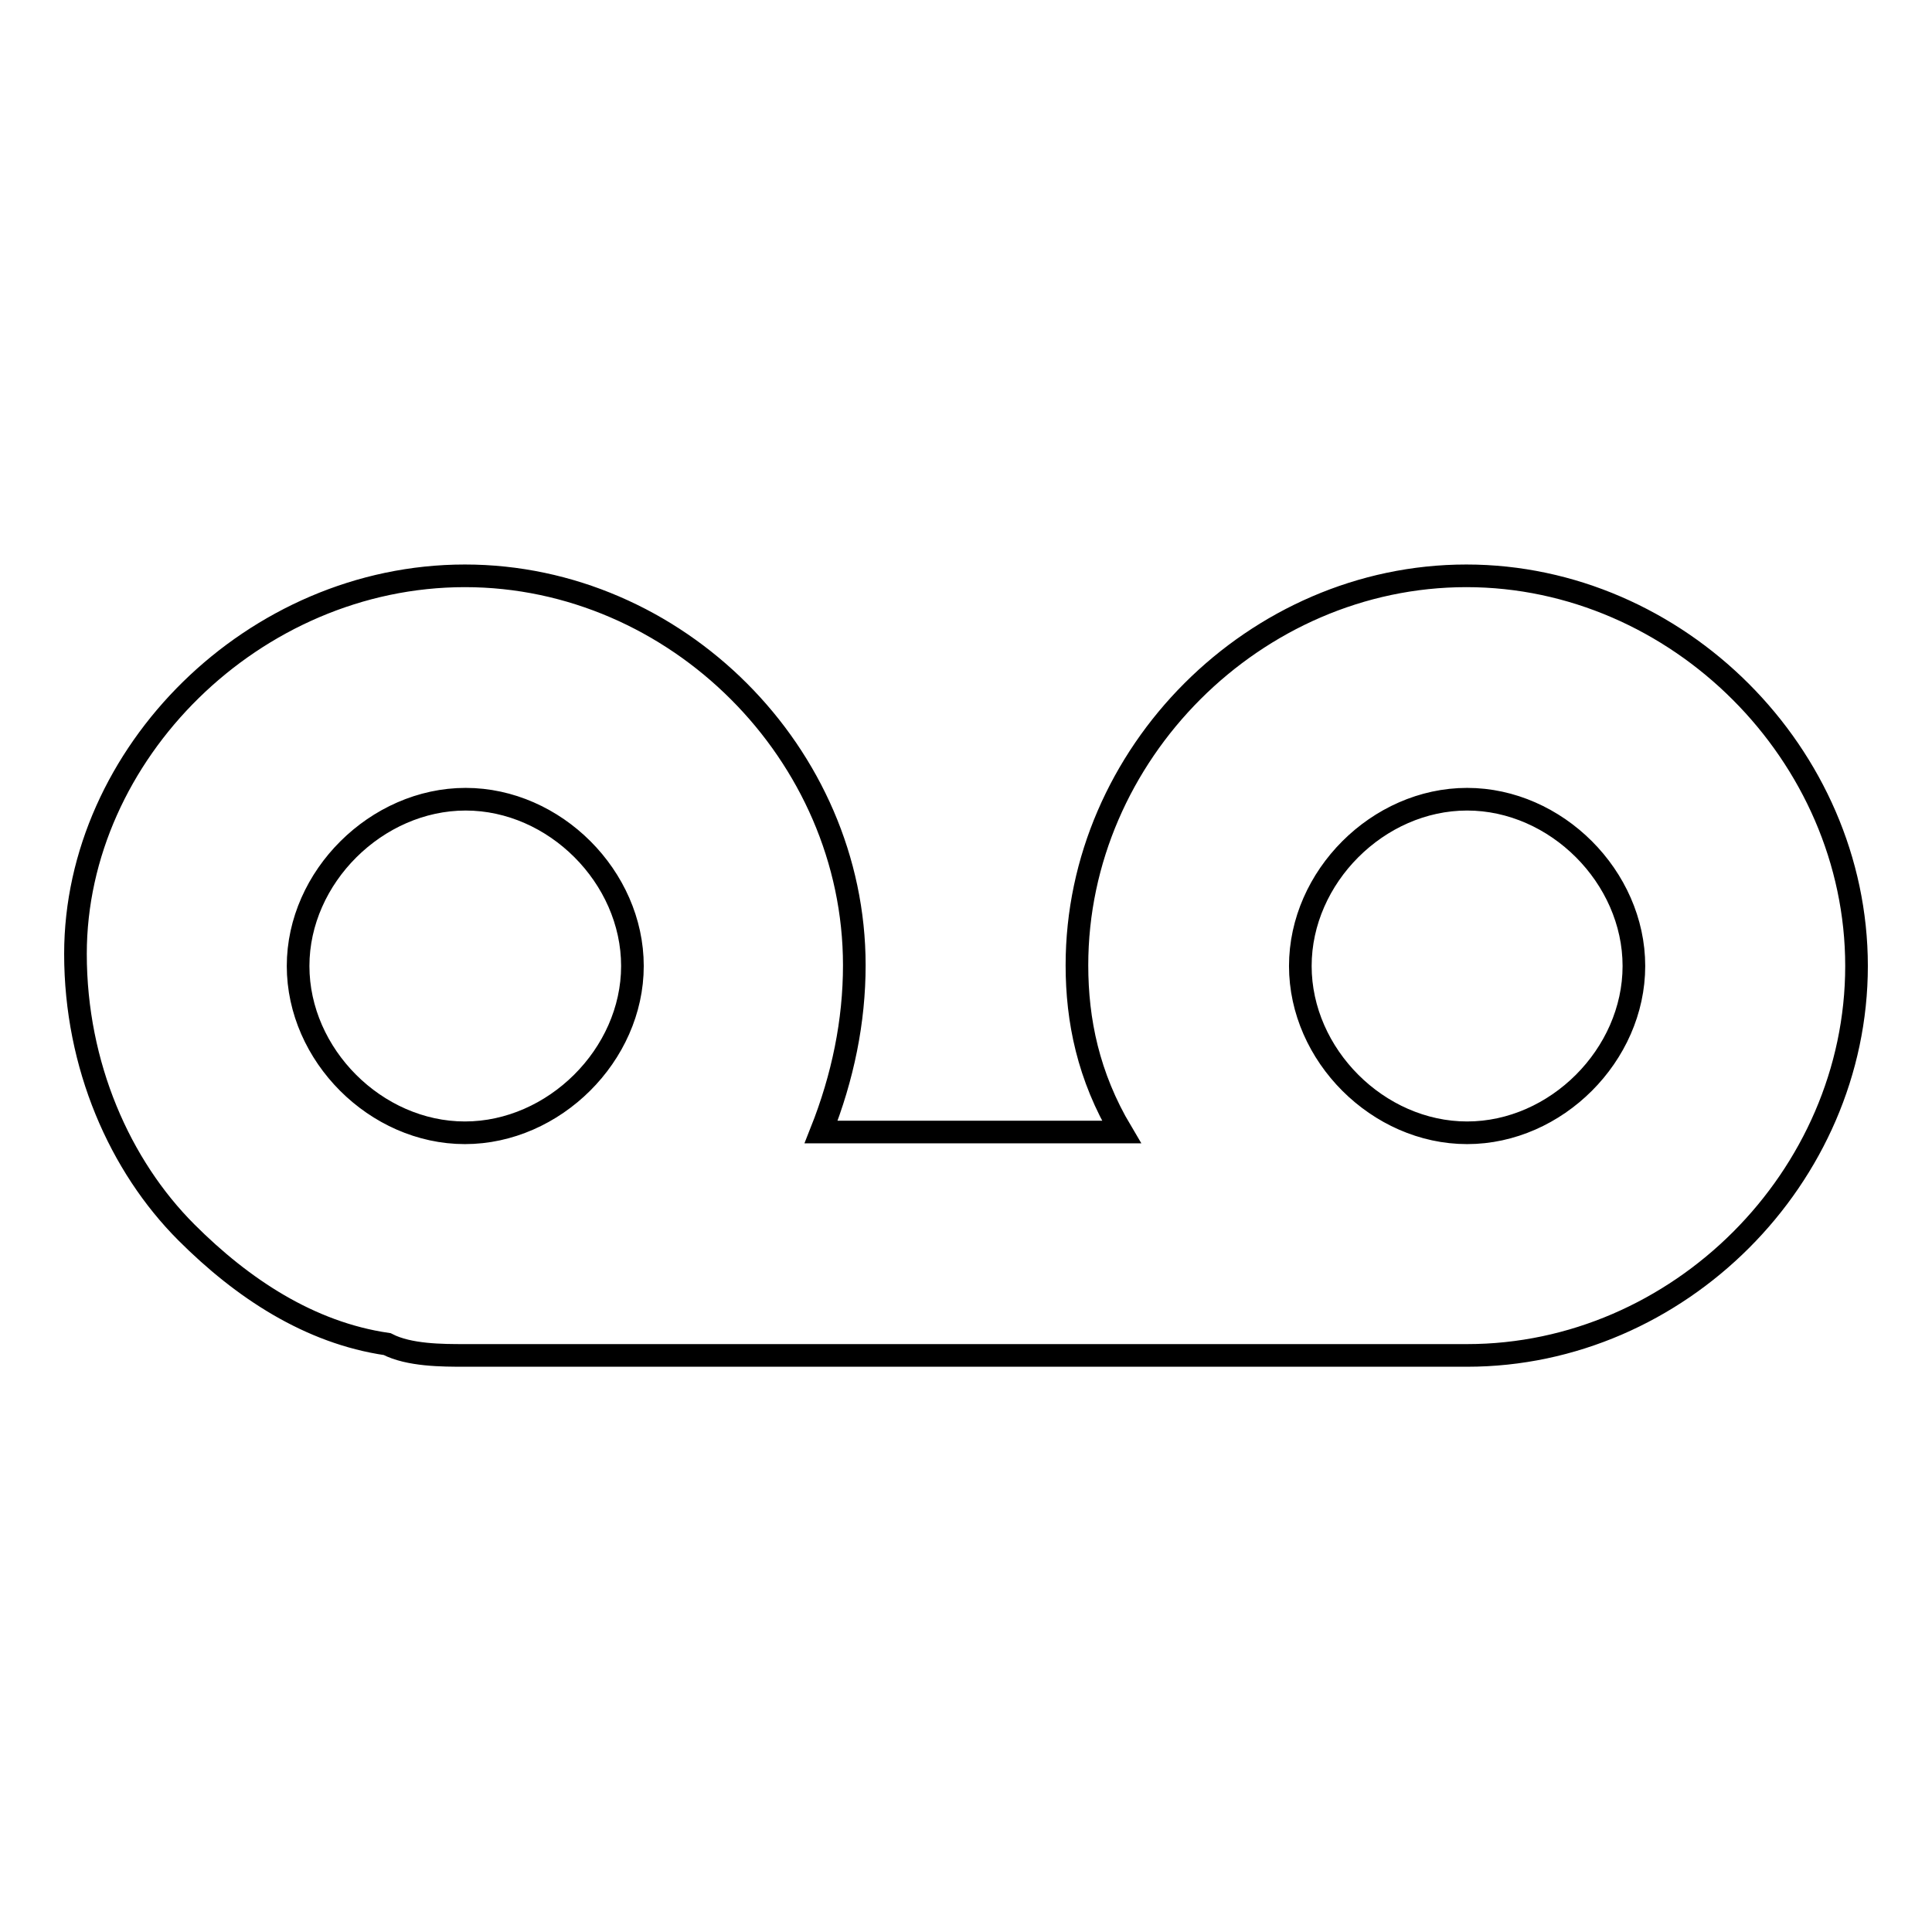
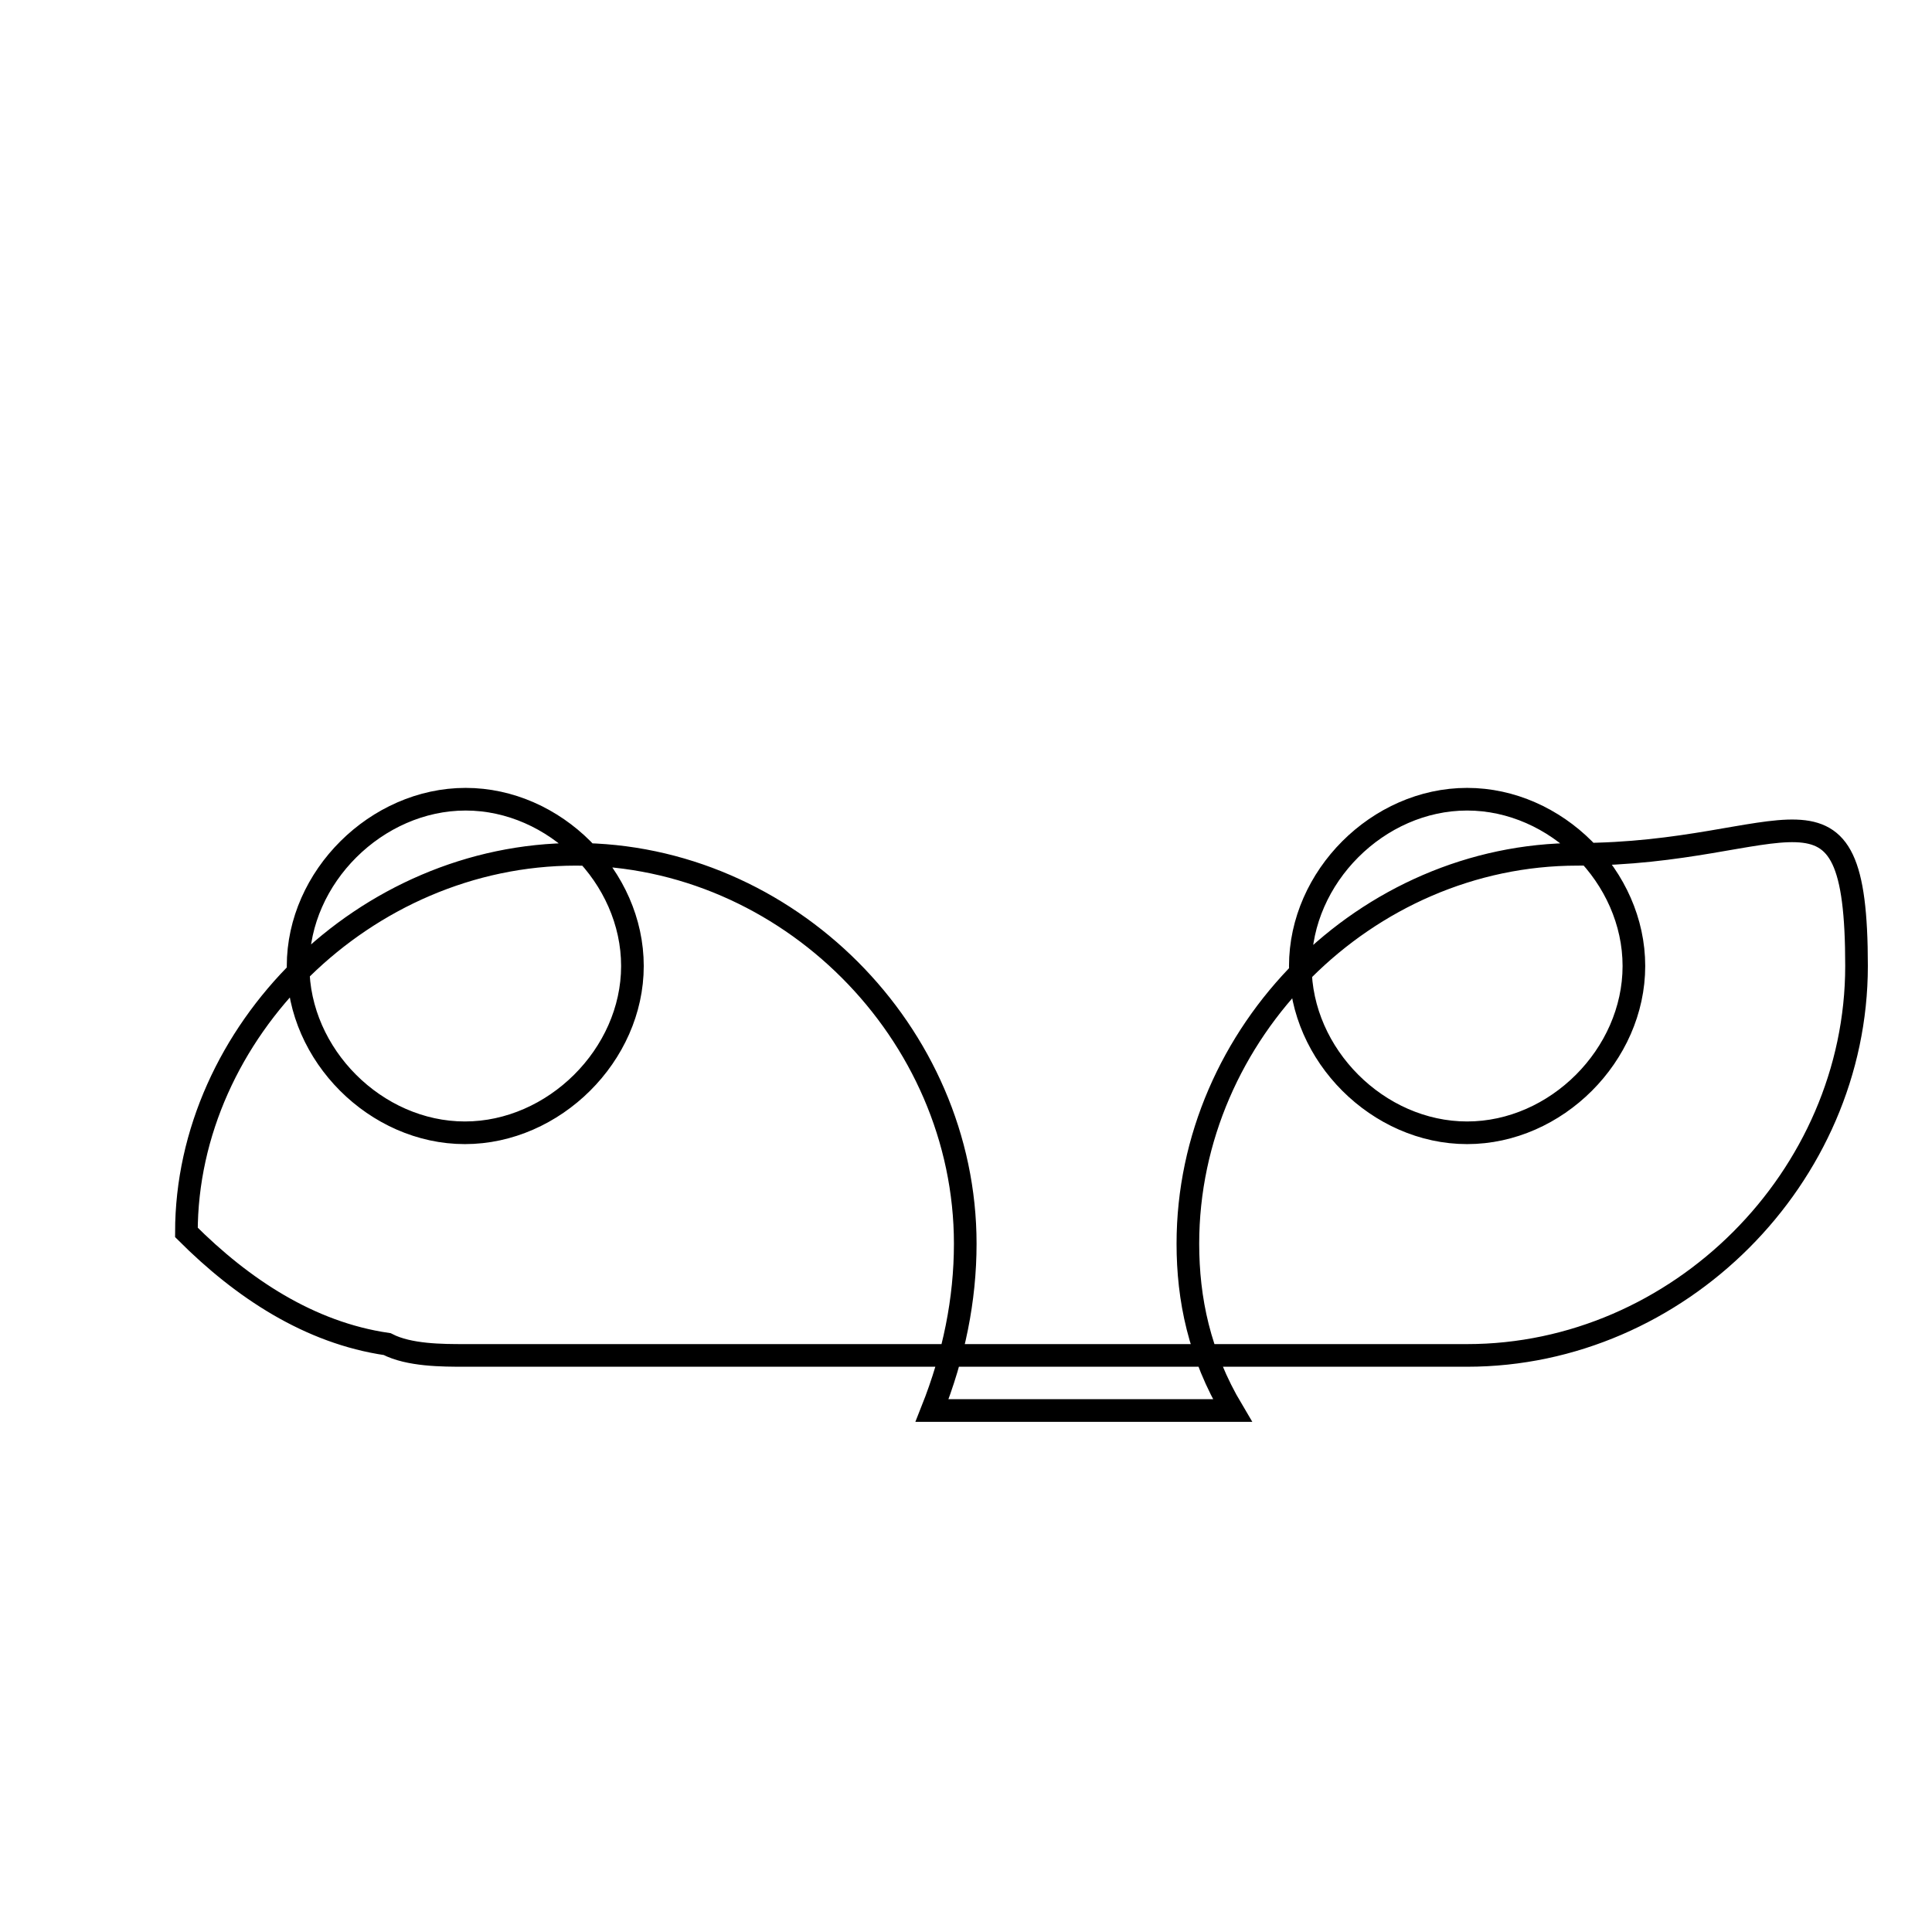
<svg xmlns="http://www.w3.org/2000/svg" version="1.1" x="0px" y="0px" viewBox="0 0 256 256" enable-background="new 0 0 256 256" xml:space="preserve">
  <g>
    <g>
-       <path stroke-width="3" fill-opacity="0" stroke="#000000" d="M194.4,179.6H61.6c-3,0-7.4,0-10.3-1.5c-10.3-1.5-19.2-7.4-26.6-14.8c-8.8-8.8-14.7-22.1-14.7-36.9c0-26.5,23.6-50.1,51.6-50.1s51.6,23.6,51.6,51.6c0,7.4-1.5,14.8-4.4,22.1h39.8c-4.4-7.4-5.9-14.8-5.9-22.1c0-28,23.6-51.6,51.6-51.6S246,100,246,128S222.4,179.6,194.4,179.6z M83.8,128c0-11.8-10.3-22.1-22.1-22.1S39.5,116.2,39.5,128c0,11.8,10.3,22.1,22.1,22.1S83.8,139.8,83.8,128z M194.4,105.9c-11.8,0-22.1,10.3-22.1,22.1c0,11.8,10.3,22.1,22.1,22.1c11.8,0,22.1-10.3,22.1-22.1C216.5,116.2,206.2,105.9,194.4,105.9z" />
+       <path stroke-width="3" fill-opacity="0" stroke="#000000" d="M194.4,179.6H61.6c-3,0-7.4,0-10.3-1.5c-10.3-1.5-19.2-7.4-26.6-14.8c0-26.5,23.6-50.1,51.6-50.1s51.6,23.6,51.6,51.6c0,7.4-1.5,14.8-4.4,22.1h39.8c-4.4-7.4-5.9-14.8-5.9-22.1c0-28,23.6-51.6,51.6-51.6S246,100,246,128S222.4,179.6,194.4,179.6z M83.8,128c0-11.8-10.3-22.1-22.1-22.1S39.5,116.2,39.5,128c0,11.8,10.3,22.1,22.1,22.1S83.8,139.8,83.8,128z M194.4,105.9c-11.8,0-22.1,10.3-22.1,22.1c0,11.8,10.3,22.1,22.1,22.1c11.8,0,22.1-10.3,22.1-22.1C216.5,116.2,206.2,105.9,194.4,105.9z" />
    </g>
  </g>
</svg>